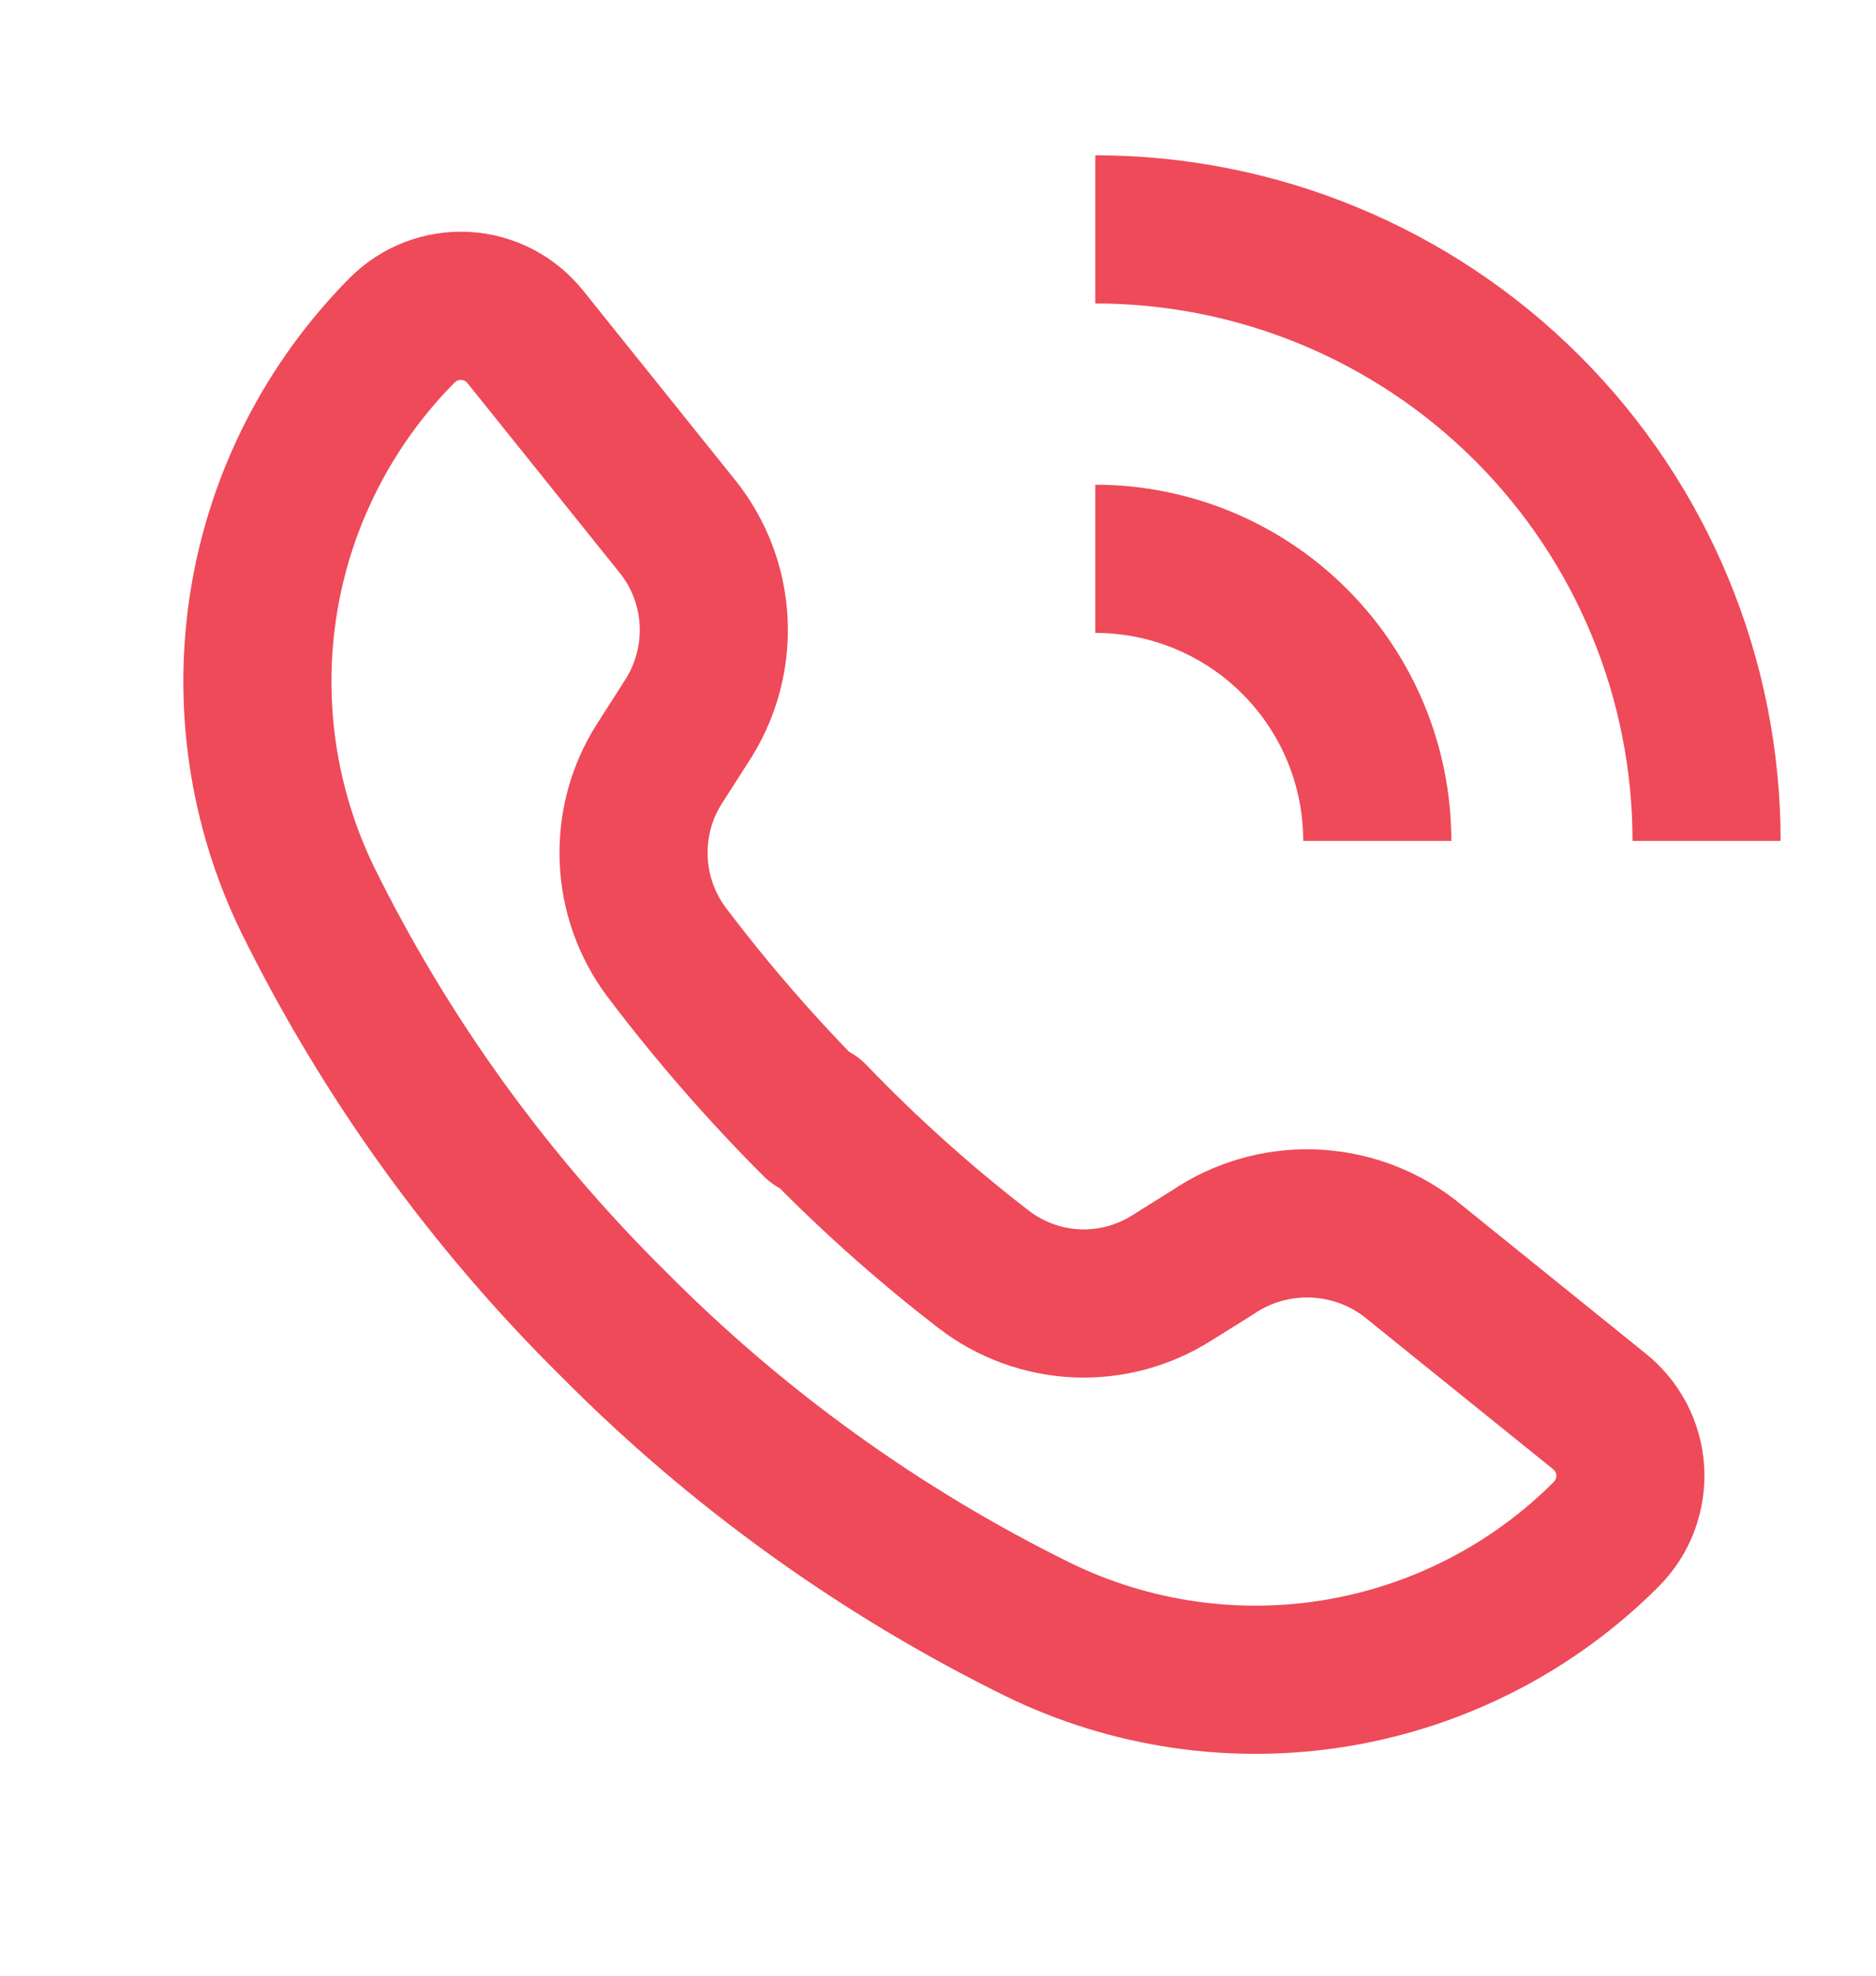
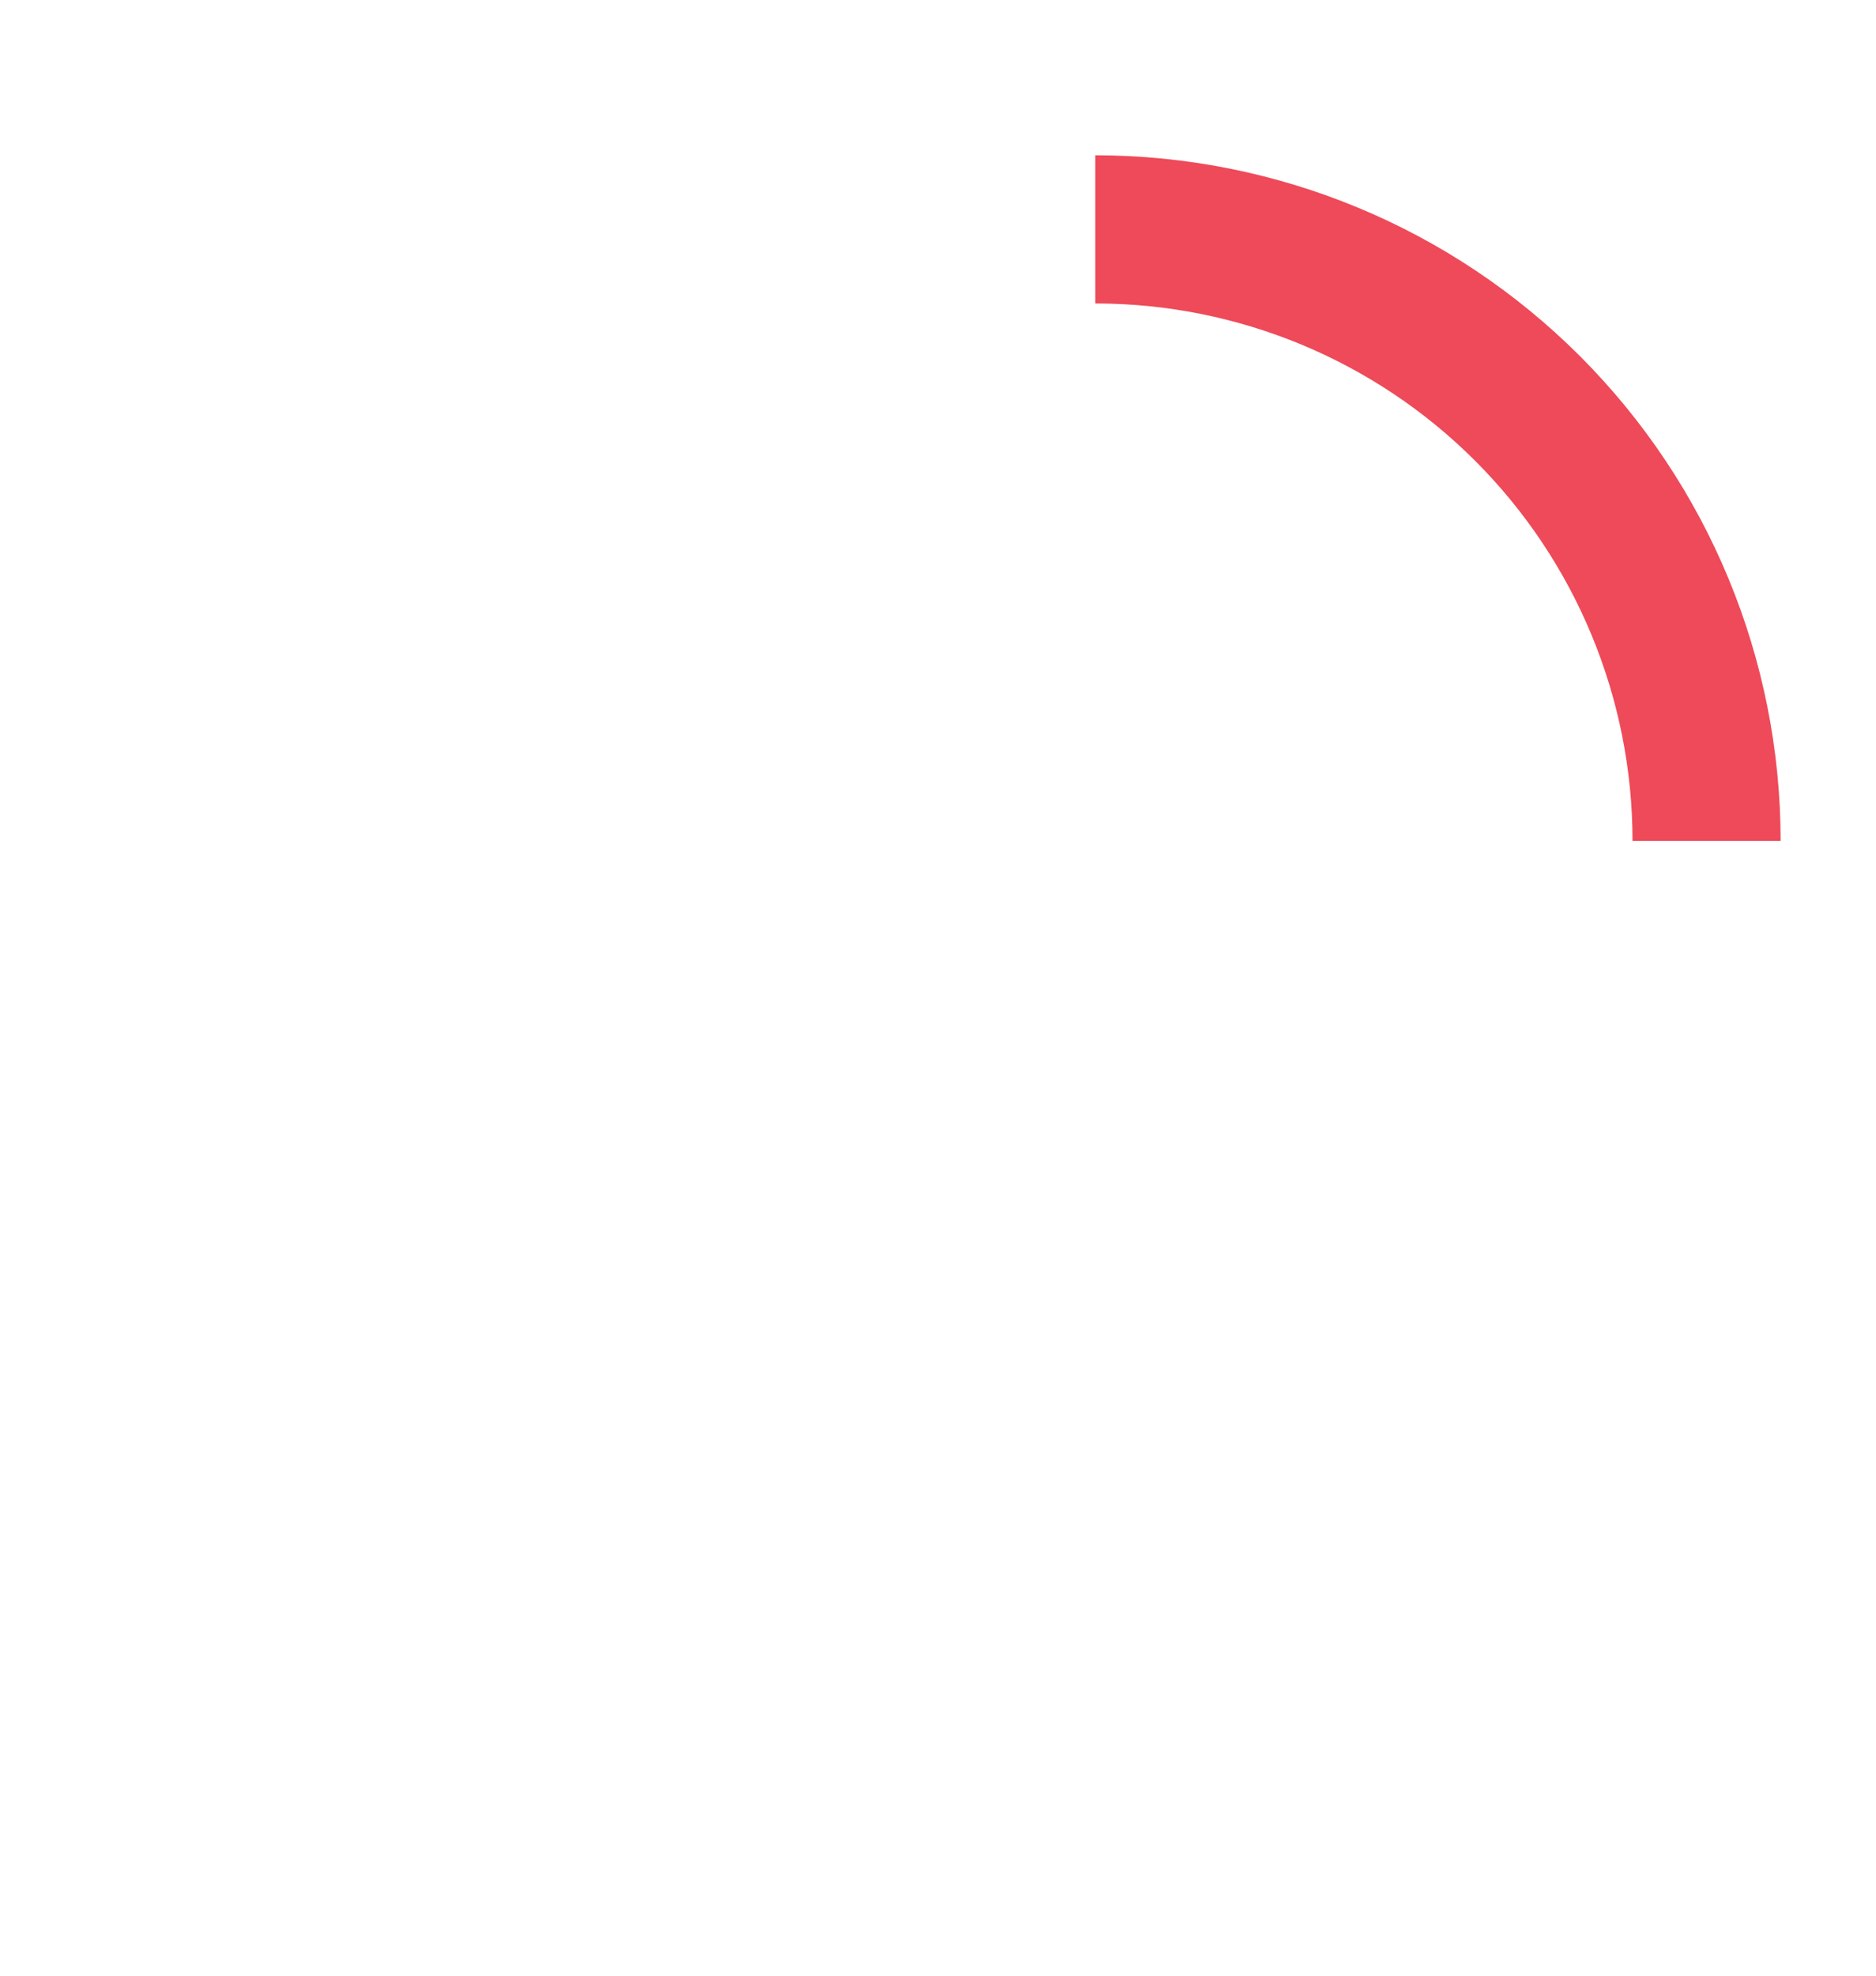
<svg xmlns="http://www.w3.org/2000/svg" width="19" height="20" viewBox="0 0 19 20" fill="none">
-   <path d="M8.238 11.304C8.774 11.862 9.351 12.379 9.964 12.851C10.234 13.059 10.562 13.178 10.902 13.194C11.242 13.209 11.579 13.119 11.867 12.937L12.277 12.681C12.573 12.479 12.926 12.375 13.284 12.385C13.643 12.395 13.989 12.517 14.274 12.735L16.193 14.283C16.285 14.356 16.362 14.447 16.417 14.552C16.471 14.656 16.504 14.771 16.511 14.889C16.518 15.006 16.5 15.124 16.459 15.234C16.418 15.345 16.353 15.445 16.27 15.529V15.529C15.531 16.27 14.579 16.761 13.547 16.935C12.514 17.108 11.454 16.955 10.513 16.496C8.917 15.71 7.463 14.664 6.211 13.401C4.947 12.152 3.901 10.7 3.115 9.106C2.657 8.164 2.504 7.104 2.675 6.071C2.847 5.038 3.337 4.084 4.075 3.341V3.341C4.158 3.258 4.258 3.193 4.368 3.151C4.478 3.109 4.596 3.09 4.714 3.097C4.831 3.103 4.946 3.135 5.051 3.189C5.155 3.243 5.247 3.319 5.321 3.411L6.868 5.338C7.082 5.609 7.208 5.939 7.227 6.284C7.246 6.629 7.159 6.971 6.977 7.265L6.675 7.737C6.493 8.024 6.404 8.36 6.418 8.7C6.431 9.04 6.548 9.368 6.752 9.64C7.215 10.252 7.719 10.831 8.261 11.373L8.238 11.304Z" stroke="#EE4A59" stroke-width="1.5" stroke-linejoin="round" />
-   <path d="M13.949 8.512C13.949 7.755 13.648 7.029 13.112 6.493C12.577 5.958 11.851 5.657 11.093 5.657" stroke="#EE4A59" stroke-width="1.5" stroke-miterlimit="10" />
  <path d="M17.284 8.512C17.284 6.87 16.632 5.296 15.471 4.135C14.31 2.974 12.735 2.322 11.093 2.322" stroke="#EE4A59" stroke-width="1.5" stroke-miterlimit="10" />
</svg>